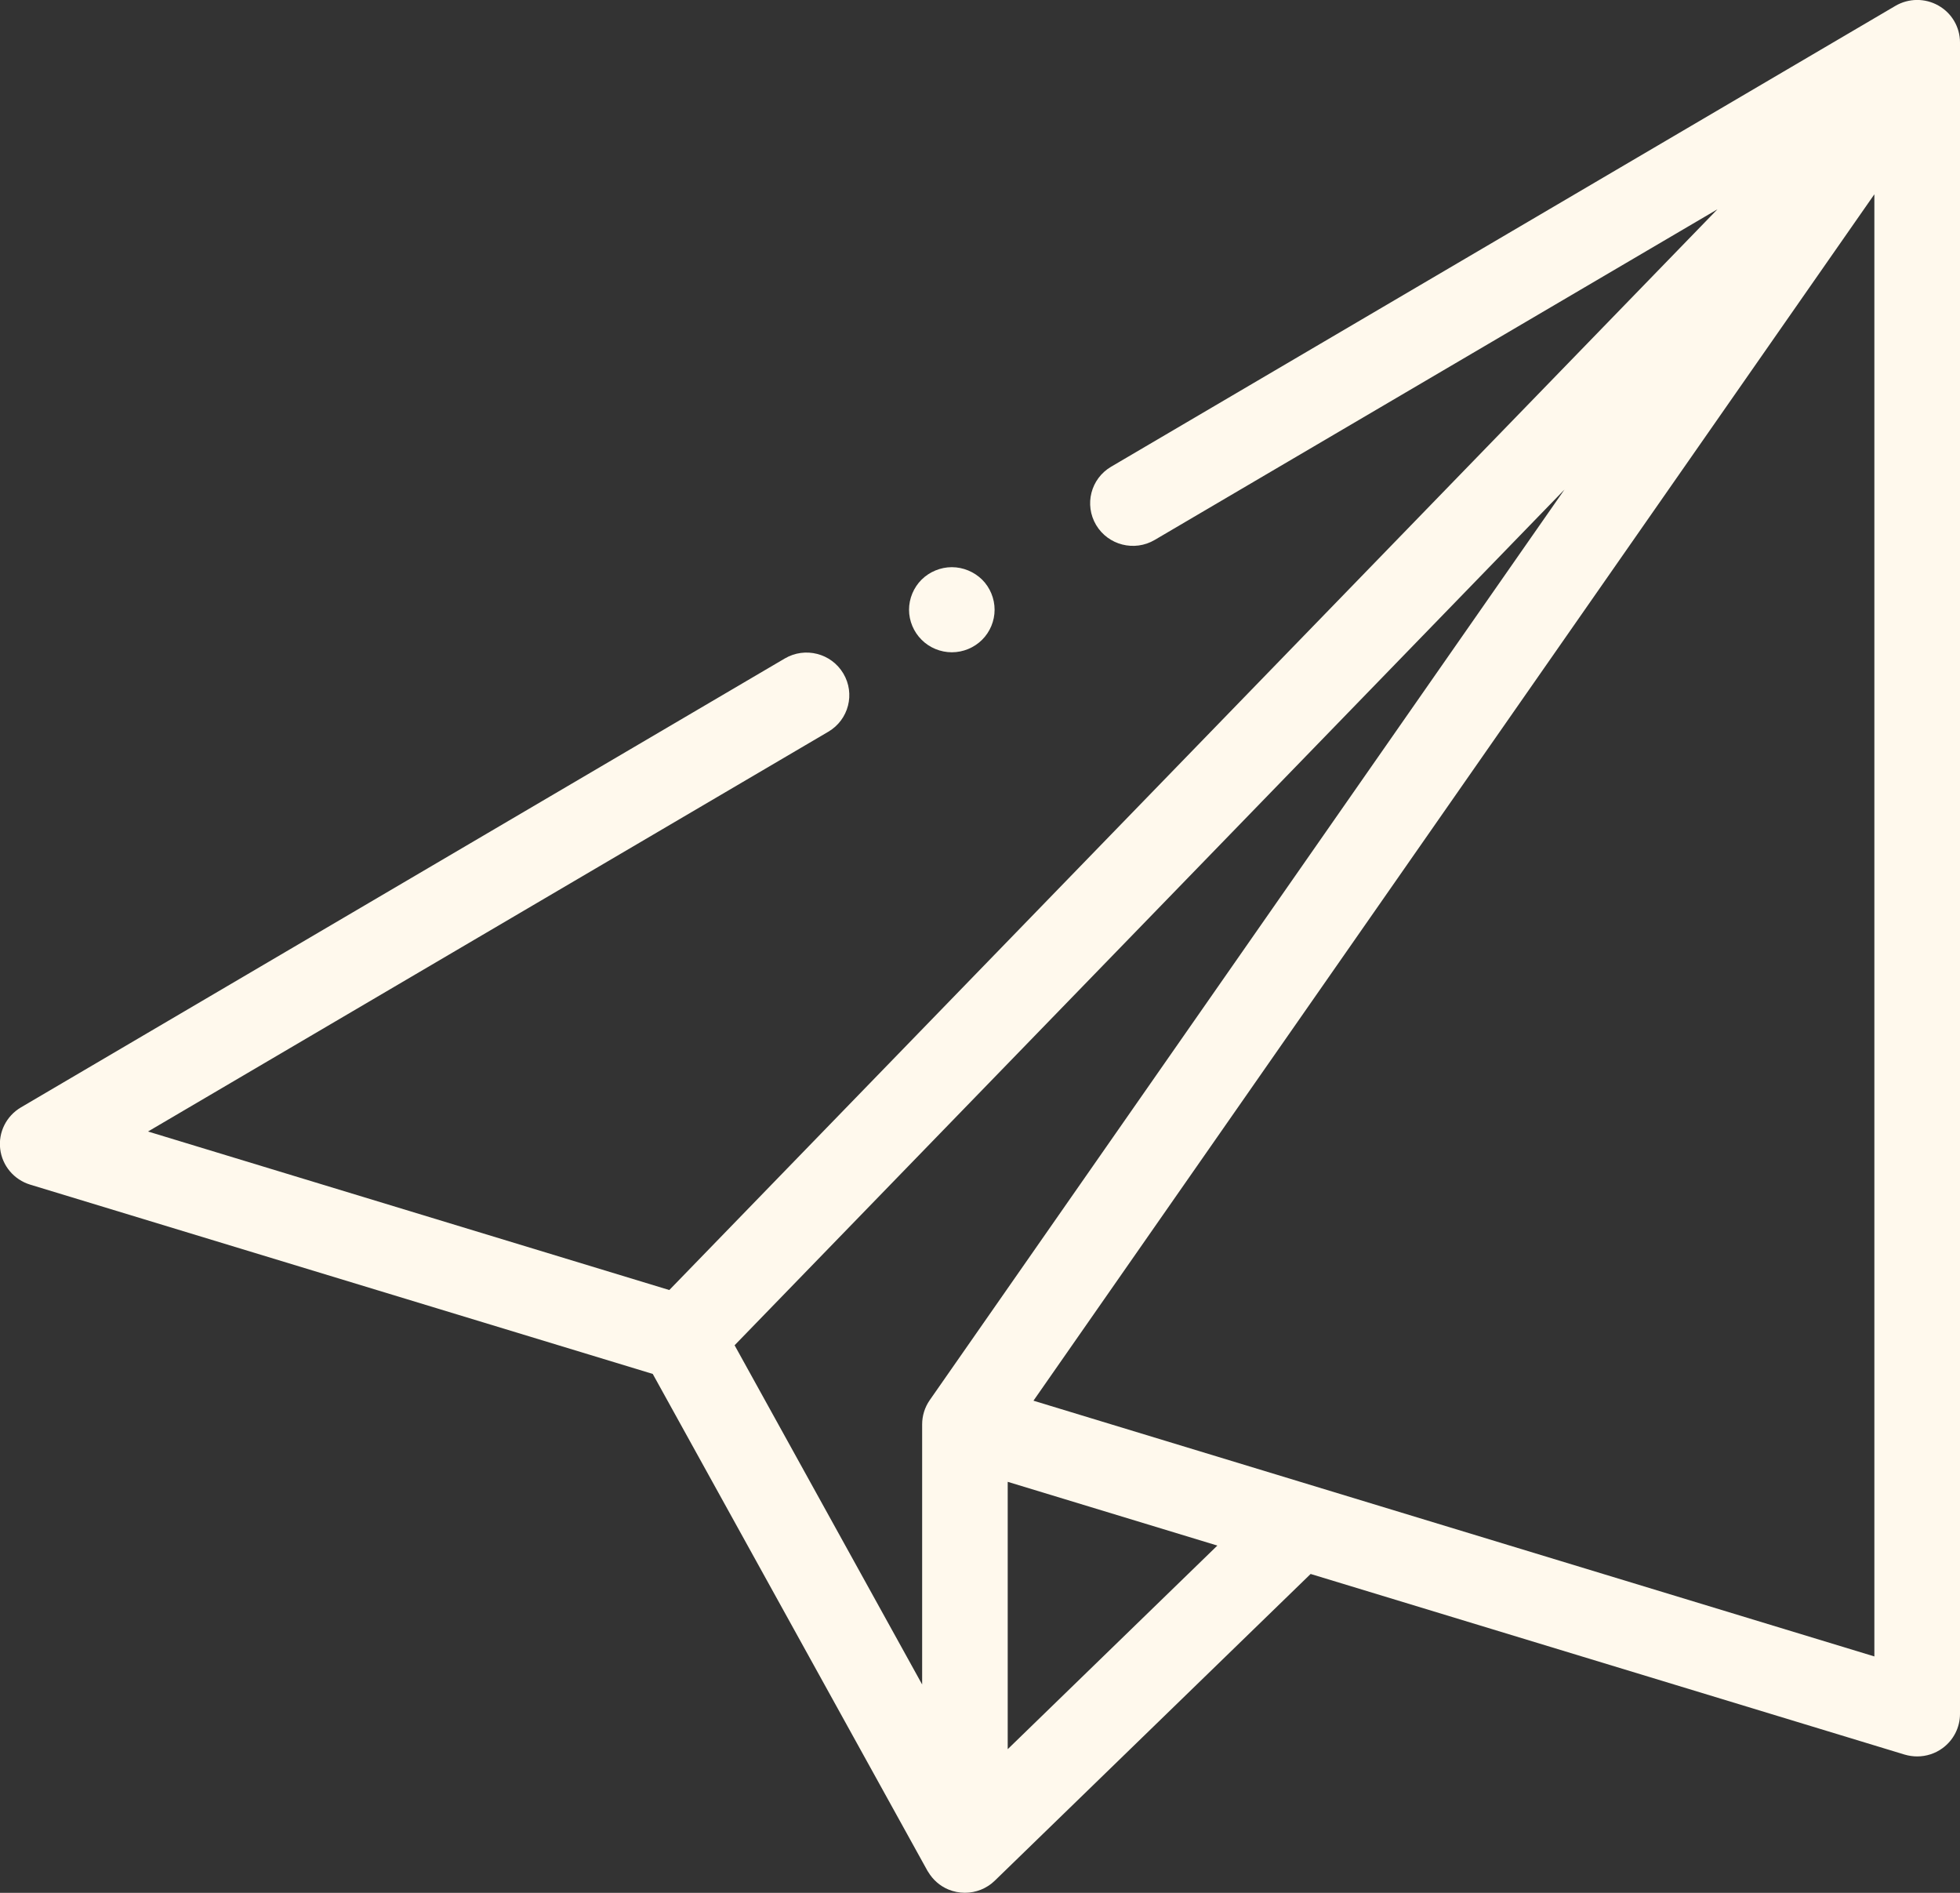
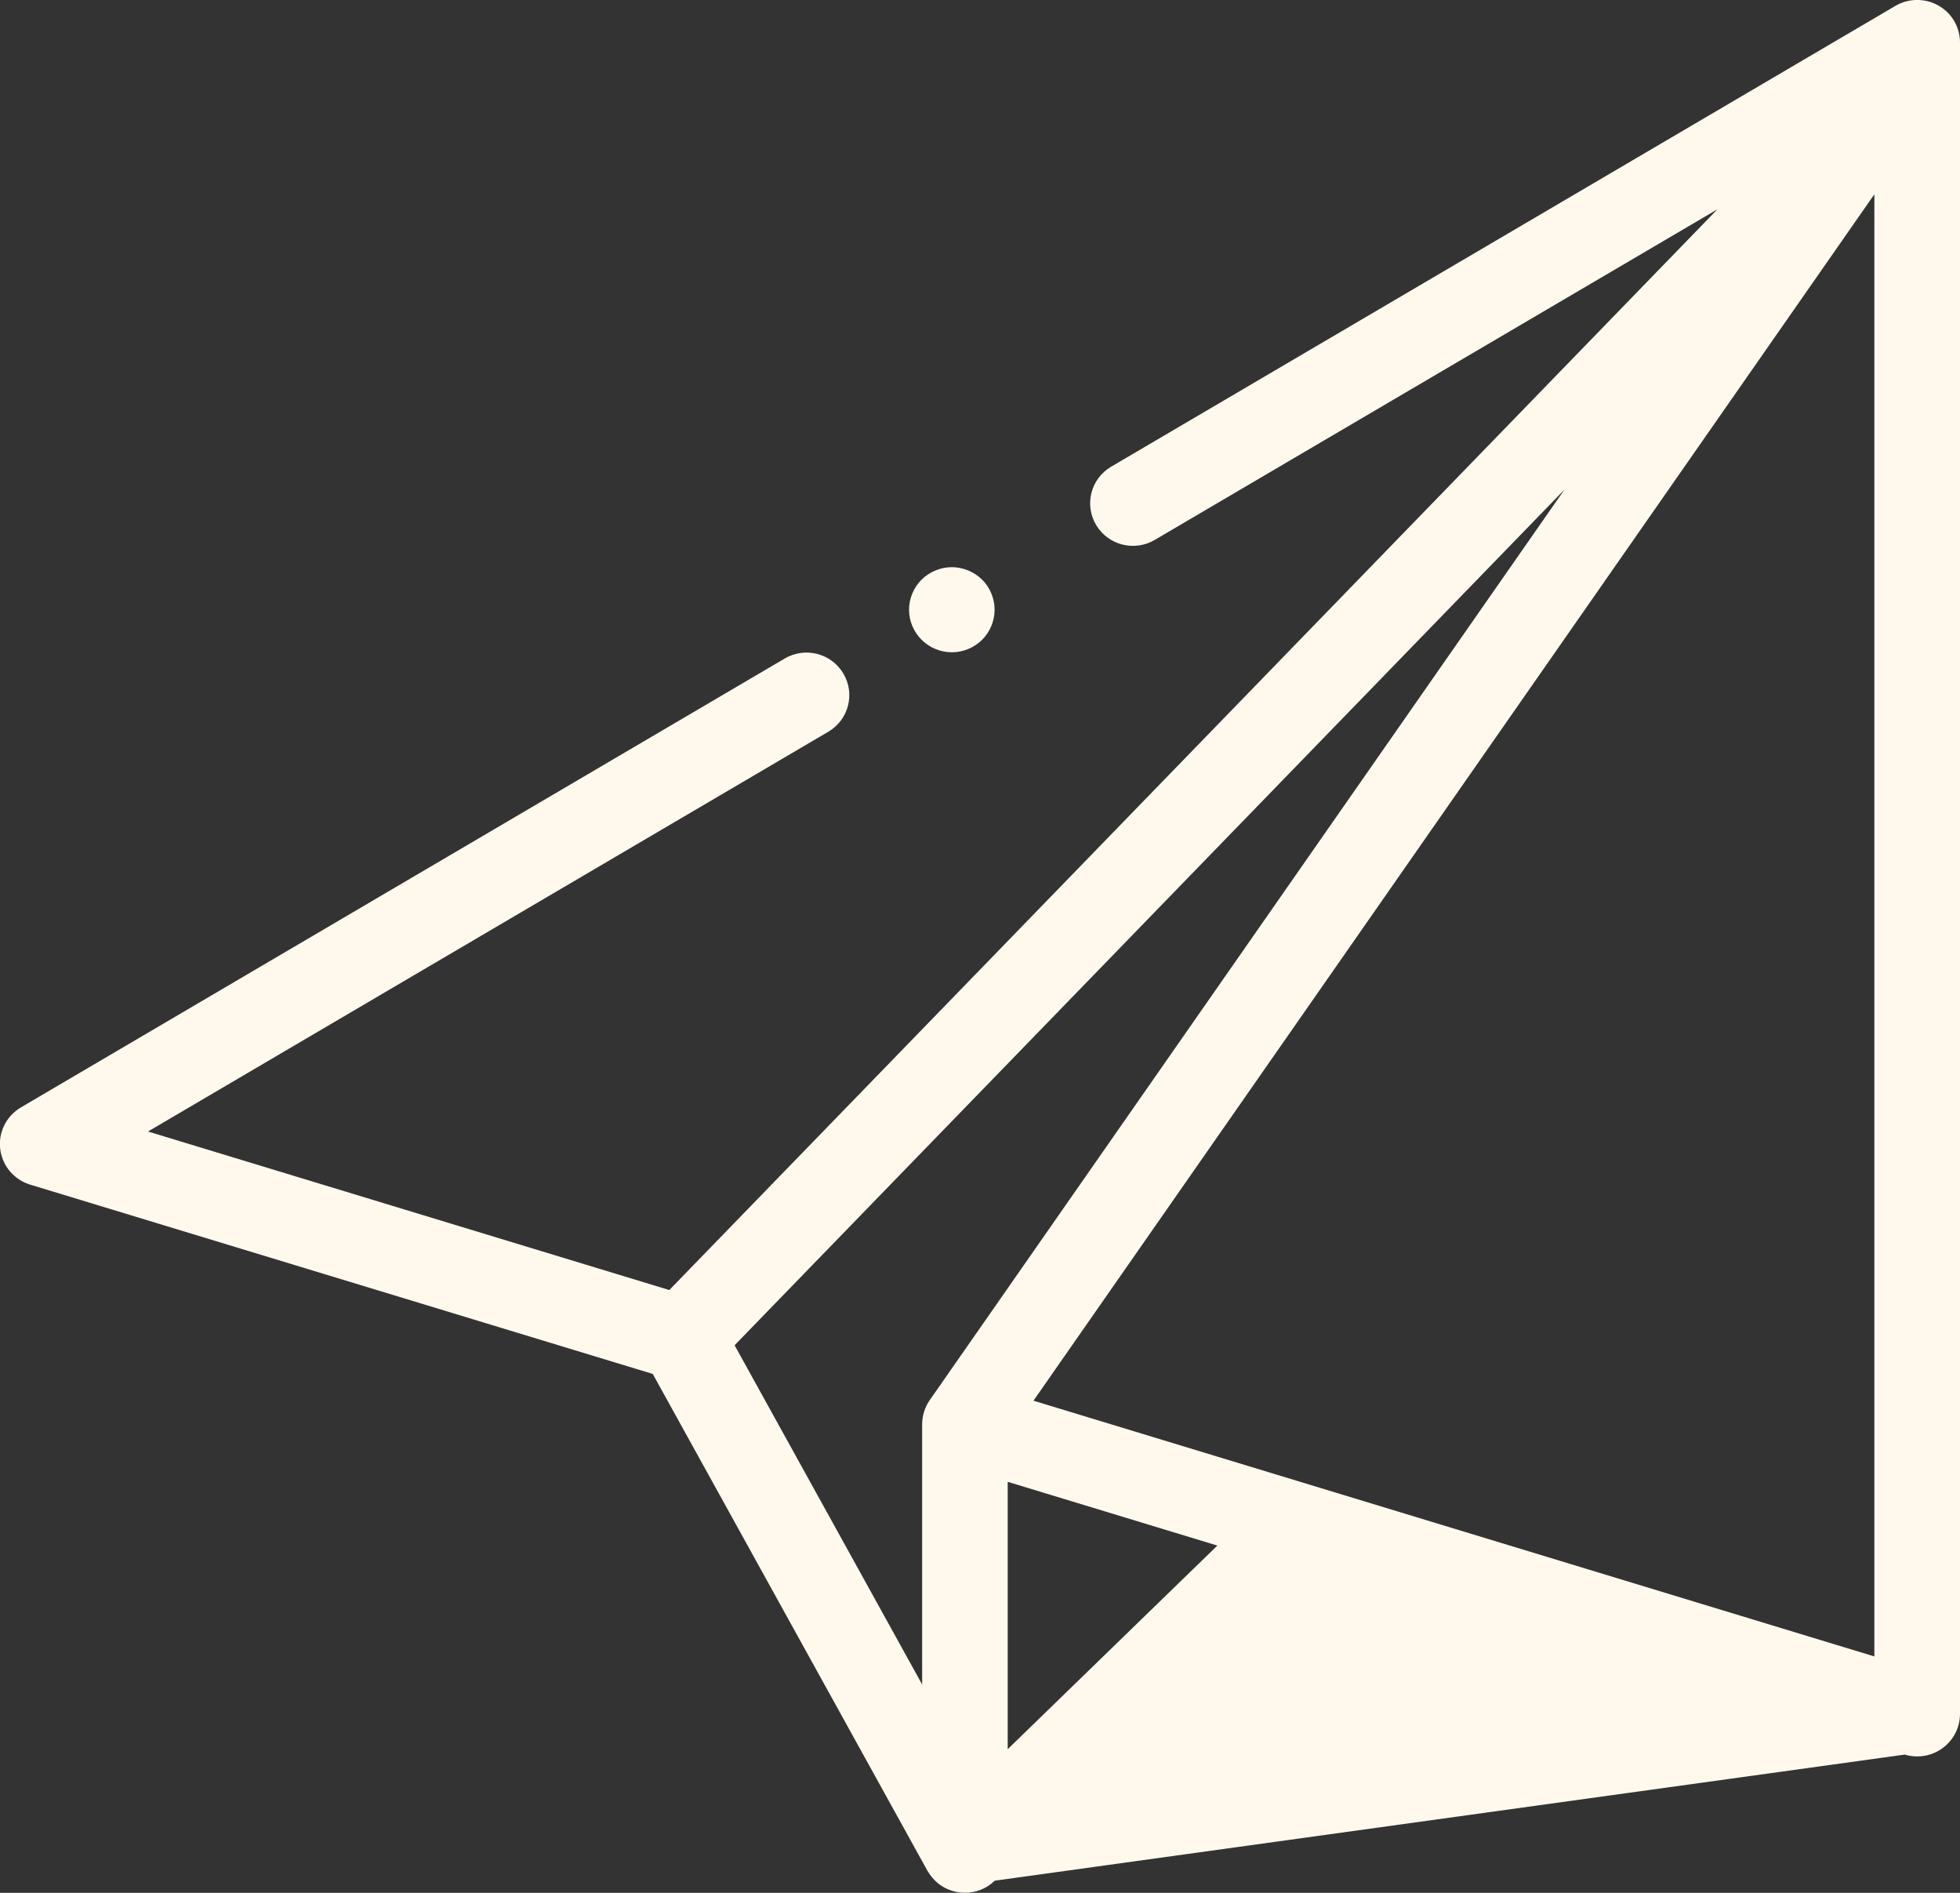
<svg xmlns="http://www.w3.org/2000/svg" preserveAspectRatio="xMidYMid" width="29" height="28" viewBox="0 0 29 28">
  <rect x="0" y="0" width="29" height="28" fill="#333333" stroke="none" />
  <defs>
    <style>
      .cls-1 {
        fill: #fff9ed;
        fill-rule: evenodd;
      }
    </style>
  </defs>
-   <path d="M28.743,25.859 C28.633,25.940 28.501,25.982 28.367,25.982 C28.305,25.982 28.242,25.973 28.181,25.955 L19.392,23.283 L14.719,27.820 C14.599,27.937 14.439,27.999 14.277,27.999 C14.194,27.999 14.110,27.983 14.031,27.950 C13.904,27.897 13.803,27.805 13.735,27.693 C13.730,27.687 13.726,27.681 13.722,27.673 L9.658,20.324 L0.447,17.524 C0.207,17.451 0.033,17.245 0.003,16.997 C-0.027,16.749 0.094,16.508 0.310,16.381 L11.611,9.741 C11.912,9.564 12.300,9.663 12.478,9.963 C12.656,10.262 12.557,10.647 12.256,10.824 L2.190,16.738 L9.903,19.083 L25.411,3.096 L17.085,7.987 C16.784,8.164 16.396,8.065 16.218,7.766 C16.040,7.466 16.139,7.081 16.440,6.904 L28.044,0.087 C28.240,-0.028 28.483,-0.030 28.680,0.082 C28.878,0.193 29.000,0.402 29.000,0.628 L29.000,25.353 C29.000,25.552 28.905,25.740 28.743,25.859 ZM14.910,25.875 L18.012,22.863 L14.910,21.920 L14.910,25.875 ZM10.869,19.900 L13.644,24.918 L13.644,21.070 C13.644,20.942 13.683,20.817 13.756,20.712 L23.148,7.242 L10.869,19.900 ZM27.733,2.874 L15.291,20.720 L27.733,24.503 L27.733,2.874 ZM14.083,9.649 C13.917,9.649 13.753,9.582 13.636,9.464 C13.518,9.347 13.450,9.185 13.450,9.020 C13.450,8.854 13.518,8.691 13.636,8.574 C13.753,8.458 13.917,8.390 14.083,8.390 C14.250,8.390 14.413,8.458 14.531,8.574 C14.649,8.691 14.716,8.854 14.716,9.020 C14.716,9.185 14.649,9.347 14.531,9.464 C14.413,9.582 14.250,9.649 14.083,9.649 Z" class="cls-1" />
+   <path d="M28.743,25.859 C28.633,25.940 28.501,25.982 28.367,25.982 C28.305,25.982 28.242,25.973 28.181,25.955 L14.719,27.820 C14.599,27.937 14.439,27.999 14.277,27.999 C14.194,27.999 14.110,27.983 14.031,27.950 C13.904,27.897 13.803,27.805 13.735,27.693 C13.730,27.687 13.726,27.681 13.722,27.673 L9.658,20.324 L0.447,17.524 C0.207,17.451 0.033,17.245 0.003,16.997 C-0.027,16.749 0.094,16.508 0.310,16.381 L11.611,9.741 C11.912,9.564 12.300,9.663 12.478,9.963 C12.656,10.262 12.557,10.647 12.256,10.824 L2.190,16.738 L9.903,19.083 L25.411,3.096 L17.085,7.987 C16.784,8.164 16.396,8.065 16.218,7.766 C16.040,7.466 16.139,7.081 16.440,6.904 L28.044,0.087 C28.240,-0.028 28.483,-0.030 28.680,0.082 C28.878,0.193 29.000,0.402 29.000,0.628 L29.000,25.353 C29.000,25.552 28.905,25.740 28.743,25.859 ZM14.910,25.875 L18.012,22.863 L14.910,21.920 L14.910,25.875 ZM10.869,19.900 L13.644,24.918 L13.644,21.070 C13.644,20.942 13.683,20.817 13.756,20.712 L23.148,7.242 L10.869,19.900 ZM27.733,2.874 L15.291,20.720 L27.733,24.503 L27.733,2.874 ZM14.083,9.649 C13.917,9.649 13.753,9.582 13.636,9.464 C13.518,9.347 13.450,9.185 13.450,9.020 C13.450,8.854 13.518,8.691 13.636,8.574 C13.753,8.458 13.917,8.390 14.083,8.390 C14.250,8.390 14.413,8.458 14.531,8.574 C14.649,8.691 14.716,8.854 14.716,9.020 C14.716,9.185 14.649,9.347 14.531,9.464 C14.413,9.582 14.250,9.649 14.083,9.649 Z" class="cls-1" />
</svg>